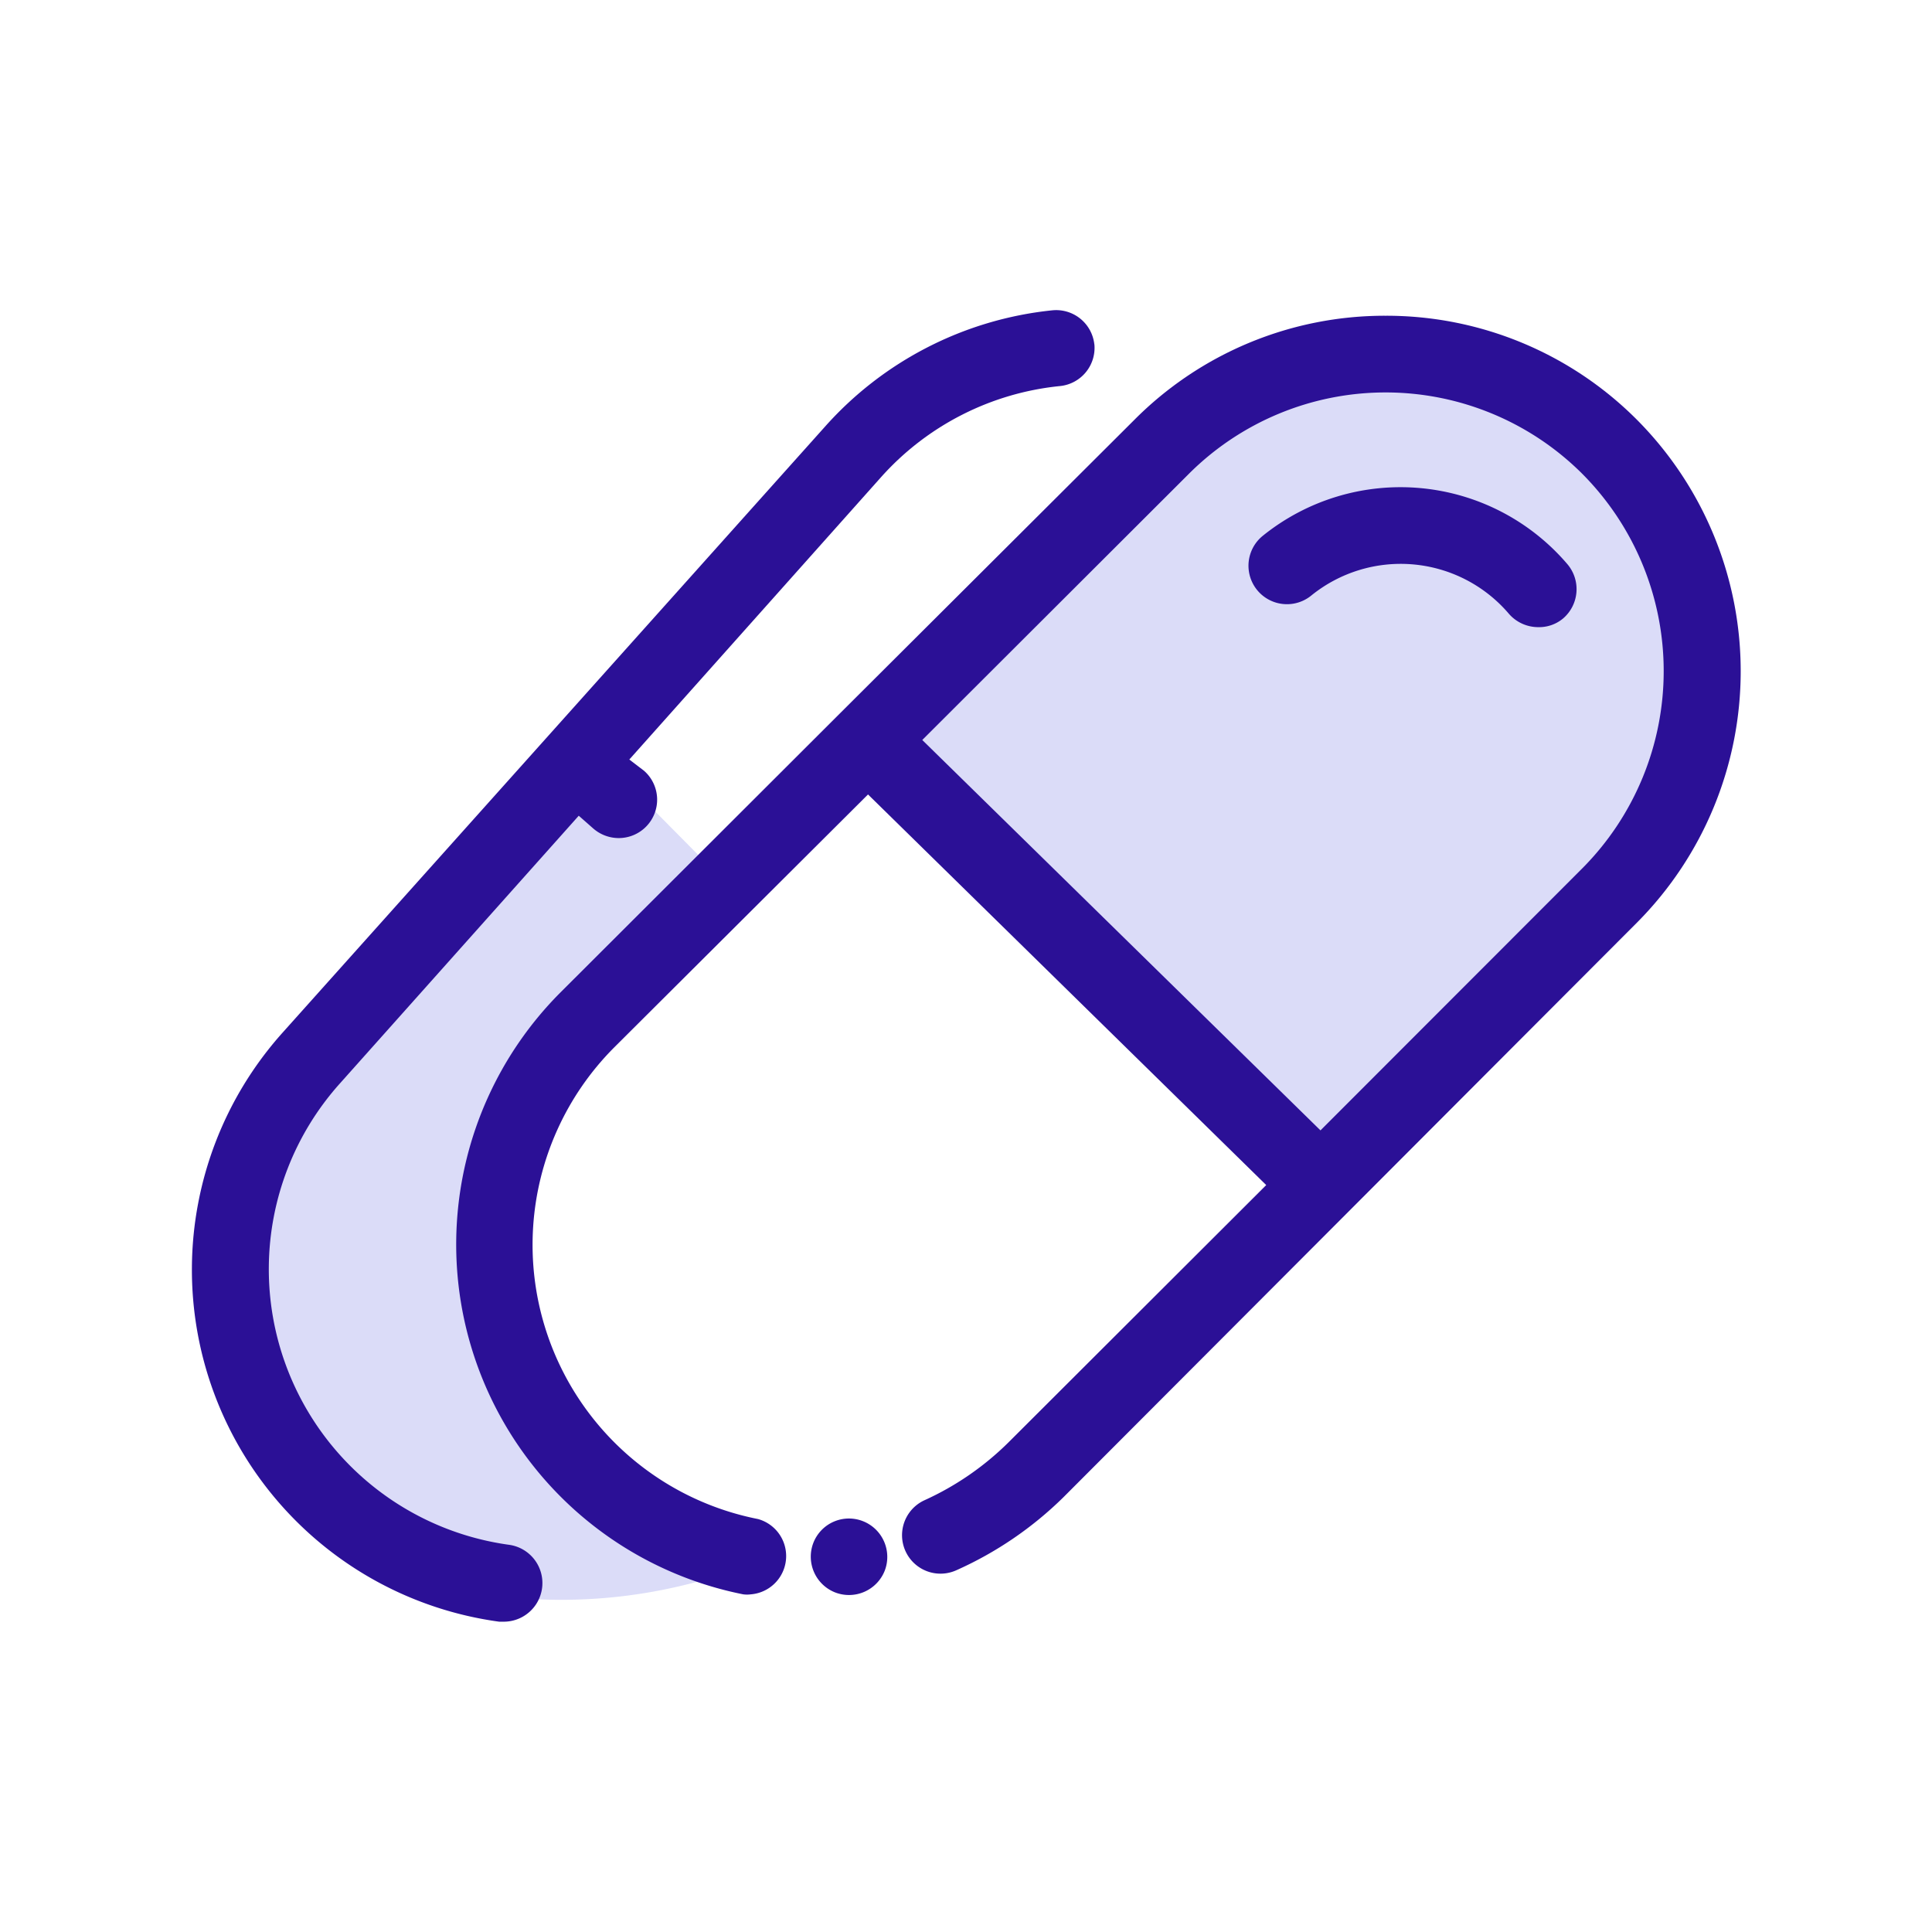
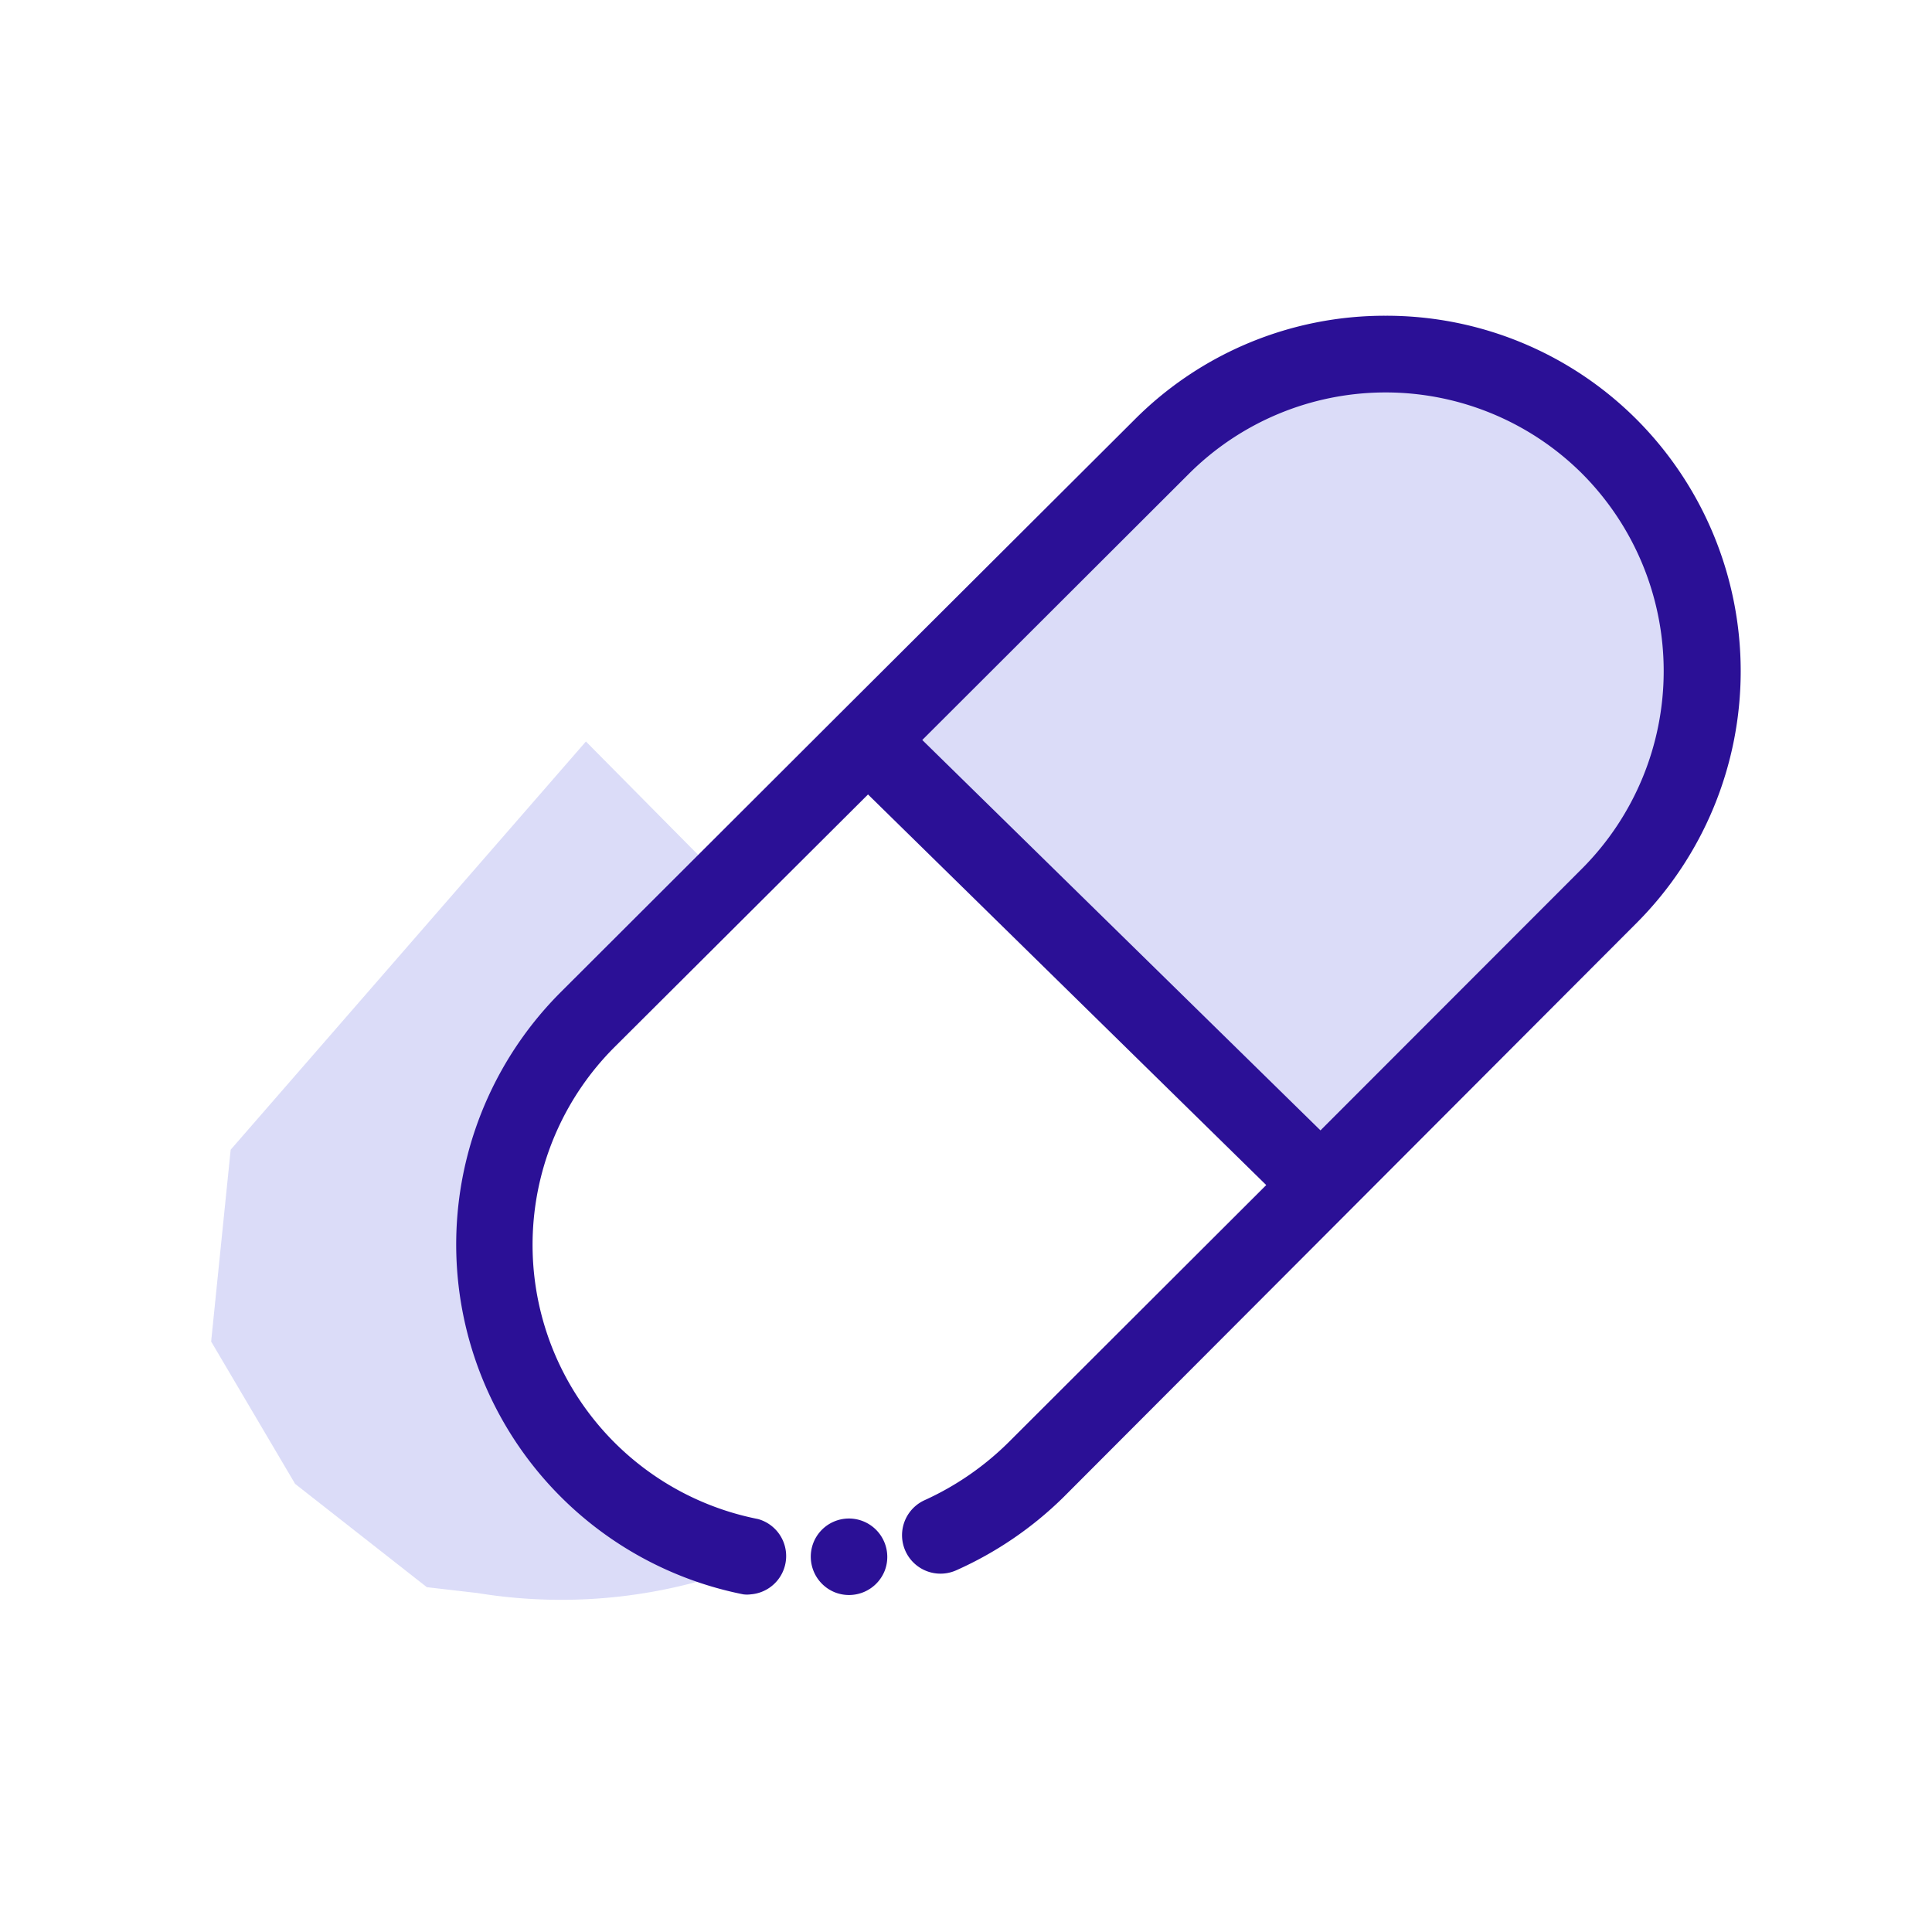
<svg xmlns="http://www.w3.org/2000/svg" viewBox="0 0 89.03 89.03">
  <defs>
    <style>.cls-1{fill:#4f51de;opacity:0.2;isolation:isolate;}.cls-2{fill:#2b1096;}.cls-3{fill:none;}</style>
  </defs>
  <g id="Layer_2" data-name="Layer 2">
    <g id="Layer_1-2" data-name="Layer 1">
      <g id="Group_4912" data-name="Group 4912">
        <path id="Path_19183" data-name="Path 19183" class="cls-1" d="M40.32,35l20.8,20.8L77.44,37l.9-8.83L74.47,21.6l-6.09-4.76L60.86,16,54,19.41Z" />
        <path id="Path_19184" data-name="Path 19184" class="cls-1" d="M22,73.41l-2.33-.27L13.6,68.38,9.73,61.82l.9-8.84L27,34.17,33,40.23,24.66,50.28l-1.92,8L26.3,66.9l5.39,3.65L34.79,72A24,24,0,0,1,22,73.41Z" />
        <g id="Group_4913" data-name="Group 4913">
          <g id="Group_4912-2" data-name="Group 4912-2">
            <g id="Mask_Group_48" data-name="Mask Group 48">
              <g id="Layer_2-3" data-name="Layer 2-3">
                <g id="Layer_1-2-2" data-name="Layer 1-2-2">
-                   <path id="Path_19185" data-name="Path 19185" class="cls-2" d="M70.88,28.9a1.79,1.79,0,0,1-1.36-.63,6.55,6.55,0,0,0-9.09-.83,1.77,1.77,0,0,1-2.25-2.74h0A10.11,10.11,0,0,1,72.23,26a1.78,1.78,0,0,1-.2,2.5h0A1.72,1.72,0,0,1,70.88,28.9Z" />
                  <path id="Path_19186" data-name="Path 19186" class="cls-2" d="M75.43,19.34h0a16.3,16.3,0,0,0-11.58-4.79h0a16.27,16.27,0,0,0-11.58,4.8L38.71,32.87h0L25.79,45.77a16.44,16.44,0,0,0,8.46,27.7,1.34,1.34,0,0,0,.35,0A1.77,1.77,0,0,0,34.93,70,12.88,12.88,0,0,1,28.3,48.27L40,36.61l18.35,18L46.47,66.47a13.31,13.31,0,0,1-3.86,2.66,1.77,1.77,0,0,0,1.46,3.23A16.76,16.76,0,0,0,49,69L75.44,42.51A16.43,16.43,0,0,0,75.43,19.34ZM72.93,40,60.85,52.09,42.5,34.1,54.77,21.85a12.83,12.83,0,0,1,18.11-.05l.05.05A12.89,12.89,0,0,1,72.93,40Z" />
-                   <path id="Path_19187" data-name="Path 19187" class="cls-2" d="M50.43,15.88a1.77,1.77,0,0,0-1.94-1.58A16.25,16.25,0,0,0,38,19.68L13,47.61A16.37,16.37,0,0,0,23,74.73l.24,0a1.78,1.78,0,0,0,.24-3.54h0a12.82,12.82,0,0,1-7.81-21.27l11-12.33.67.59a1.79,1.79,0,0,0,1.17.44,1.77,1.77,0,0,0,1.17-3.1L29,35,40.59,22a12.76,12.76,0,0,1,8.26-4.21,1.77,1.77,0,0,0,1.58-1.94Z" />
                  <path id="Rectangle_5872" data-name="Rectangle 5872" class="cls-2" d="M39.77,70.1h0a1.77,1.77,0,0,1,1,2.28h0a1.77,1.77,0,0,1-2.29,1h0a1.77,1.77,0,0,1-1-2.28h0A1.76,1.76,0,0,1,39.77,70.1Z" />
                </g>
              </g>
            </g>
          </g>
        </g>
      </g>
-       <rect class="cls-3" width="89.03" height="89.03" />
    </g>
  </g>
</svg>